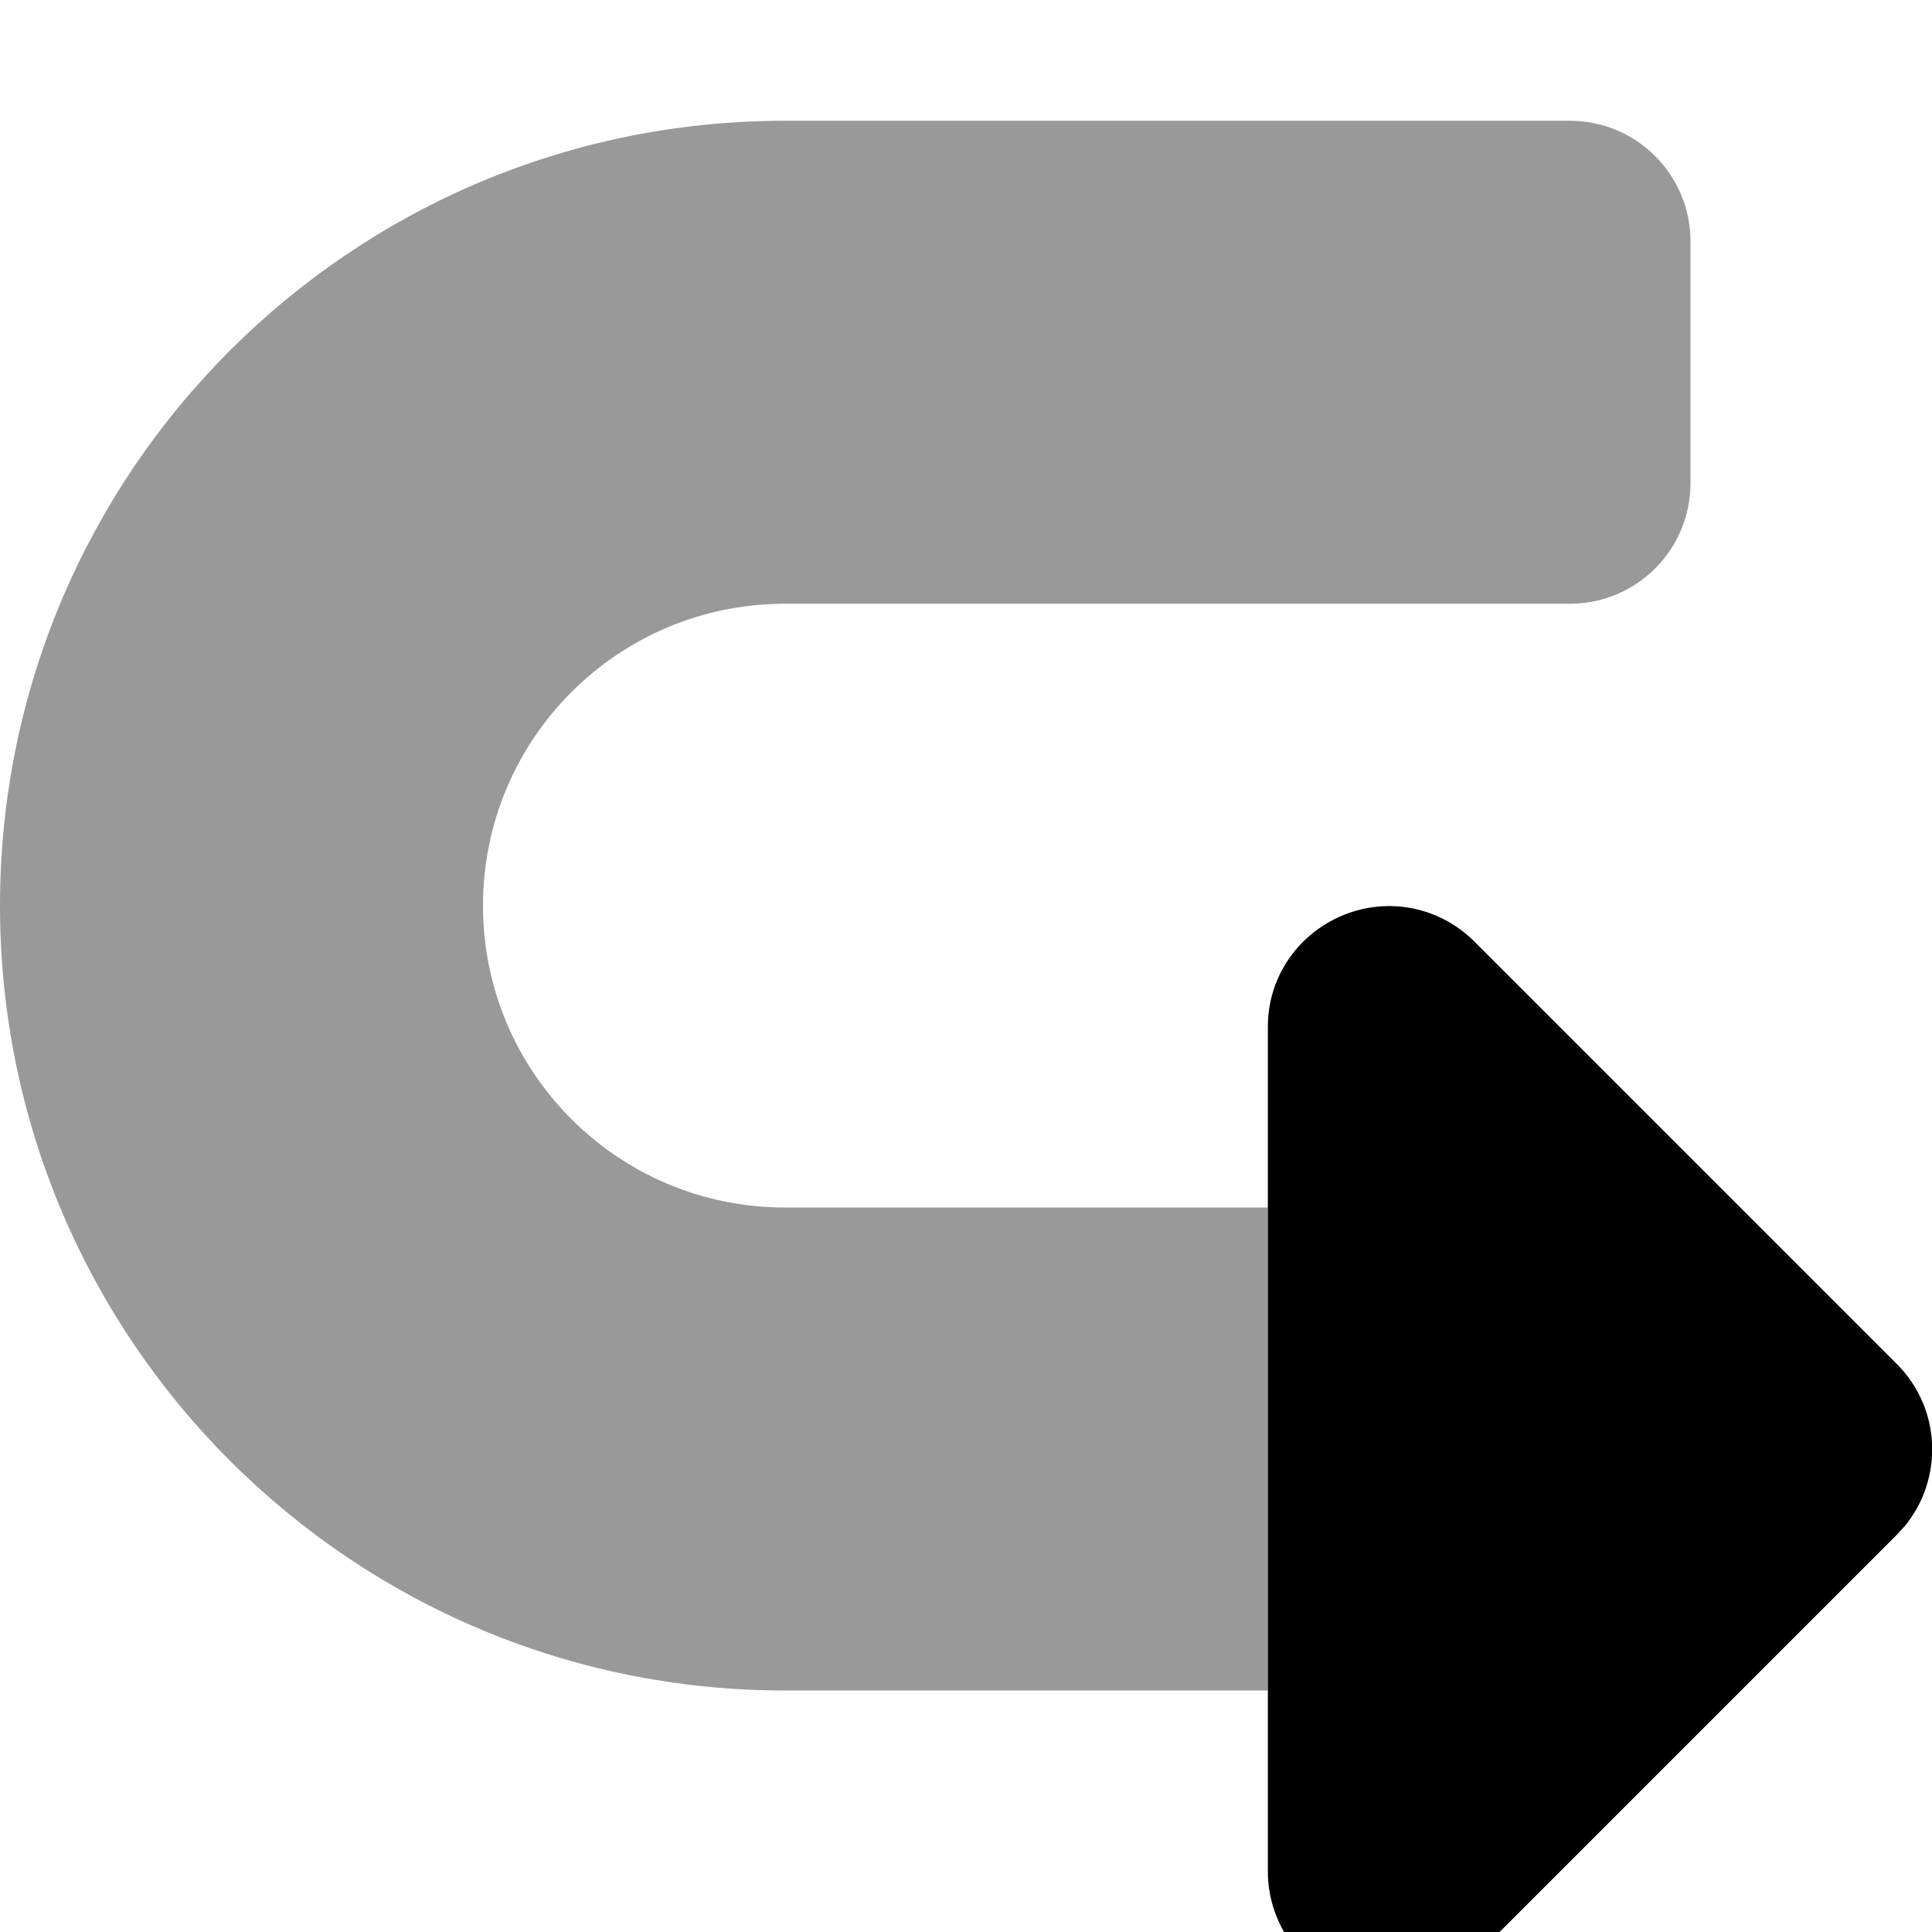
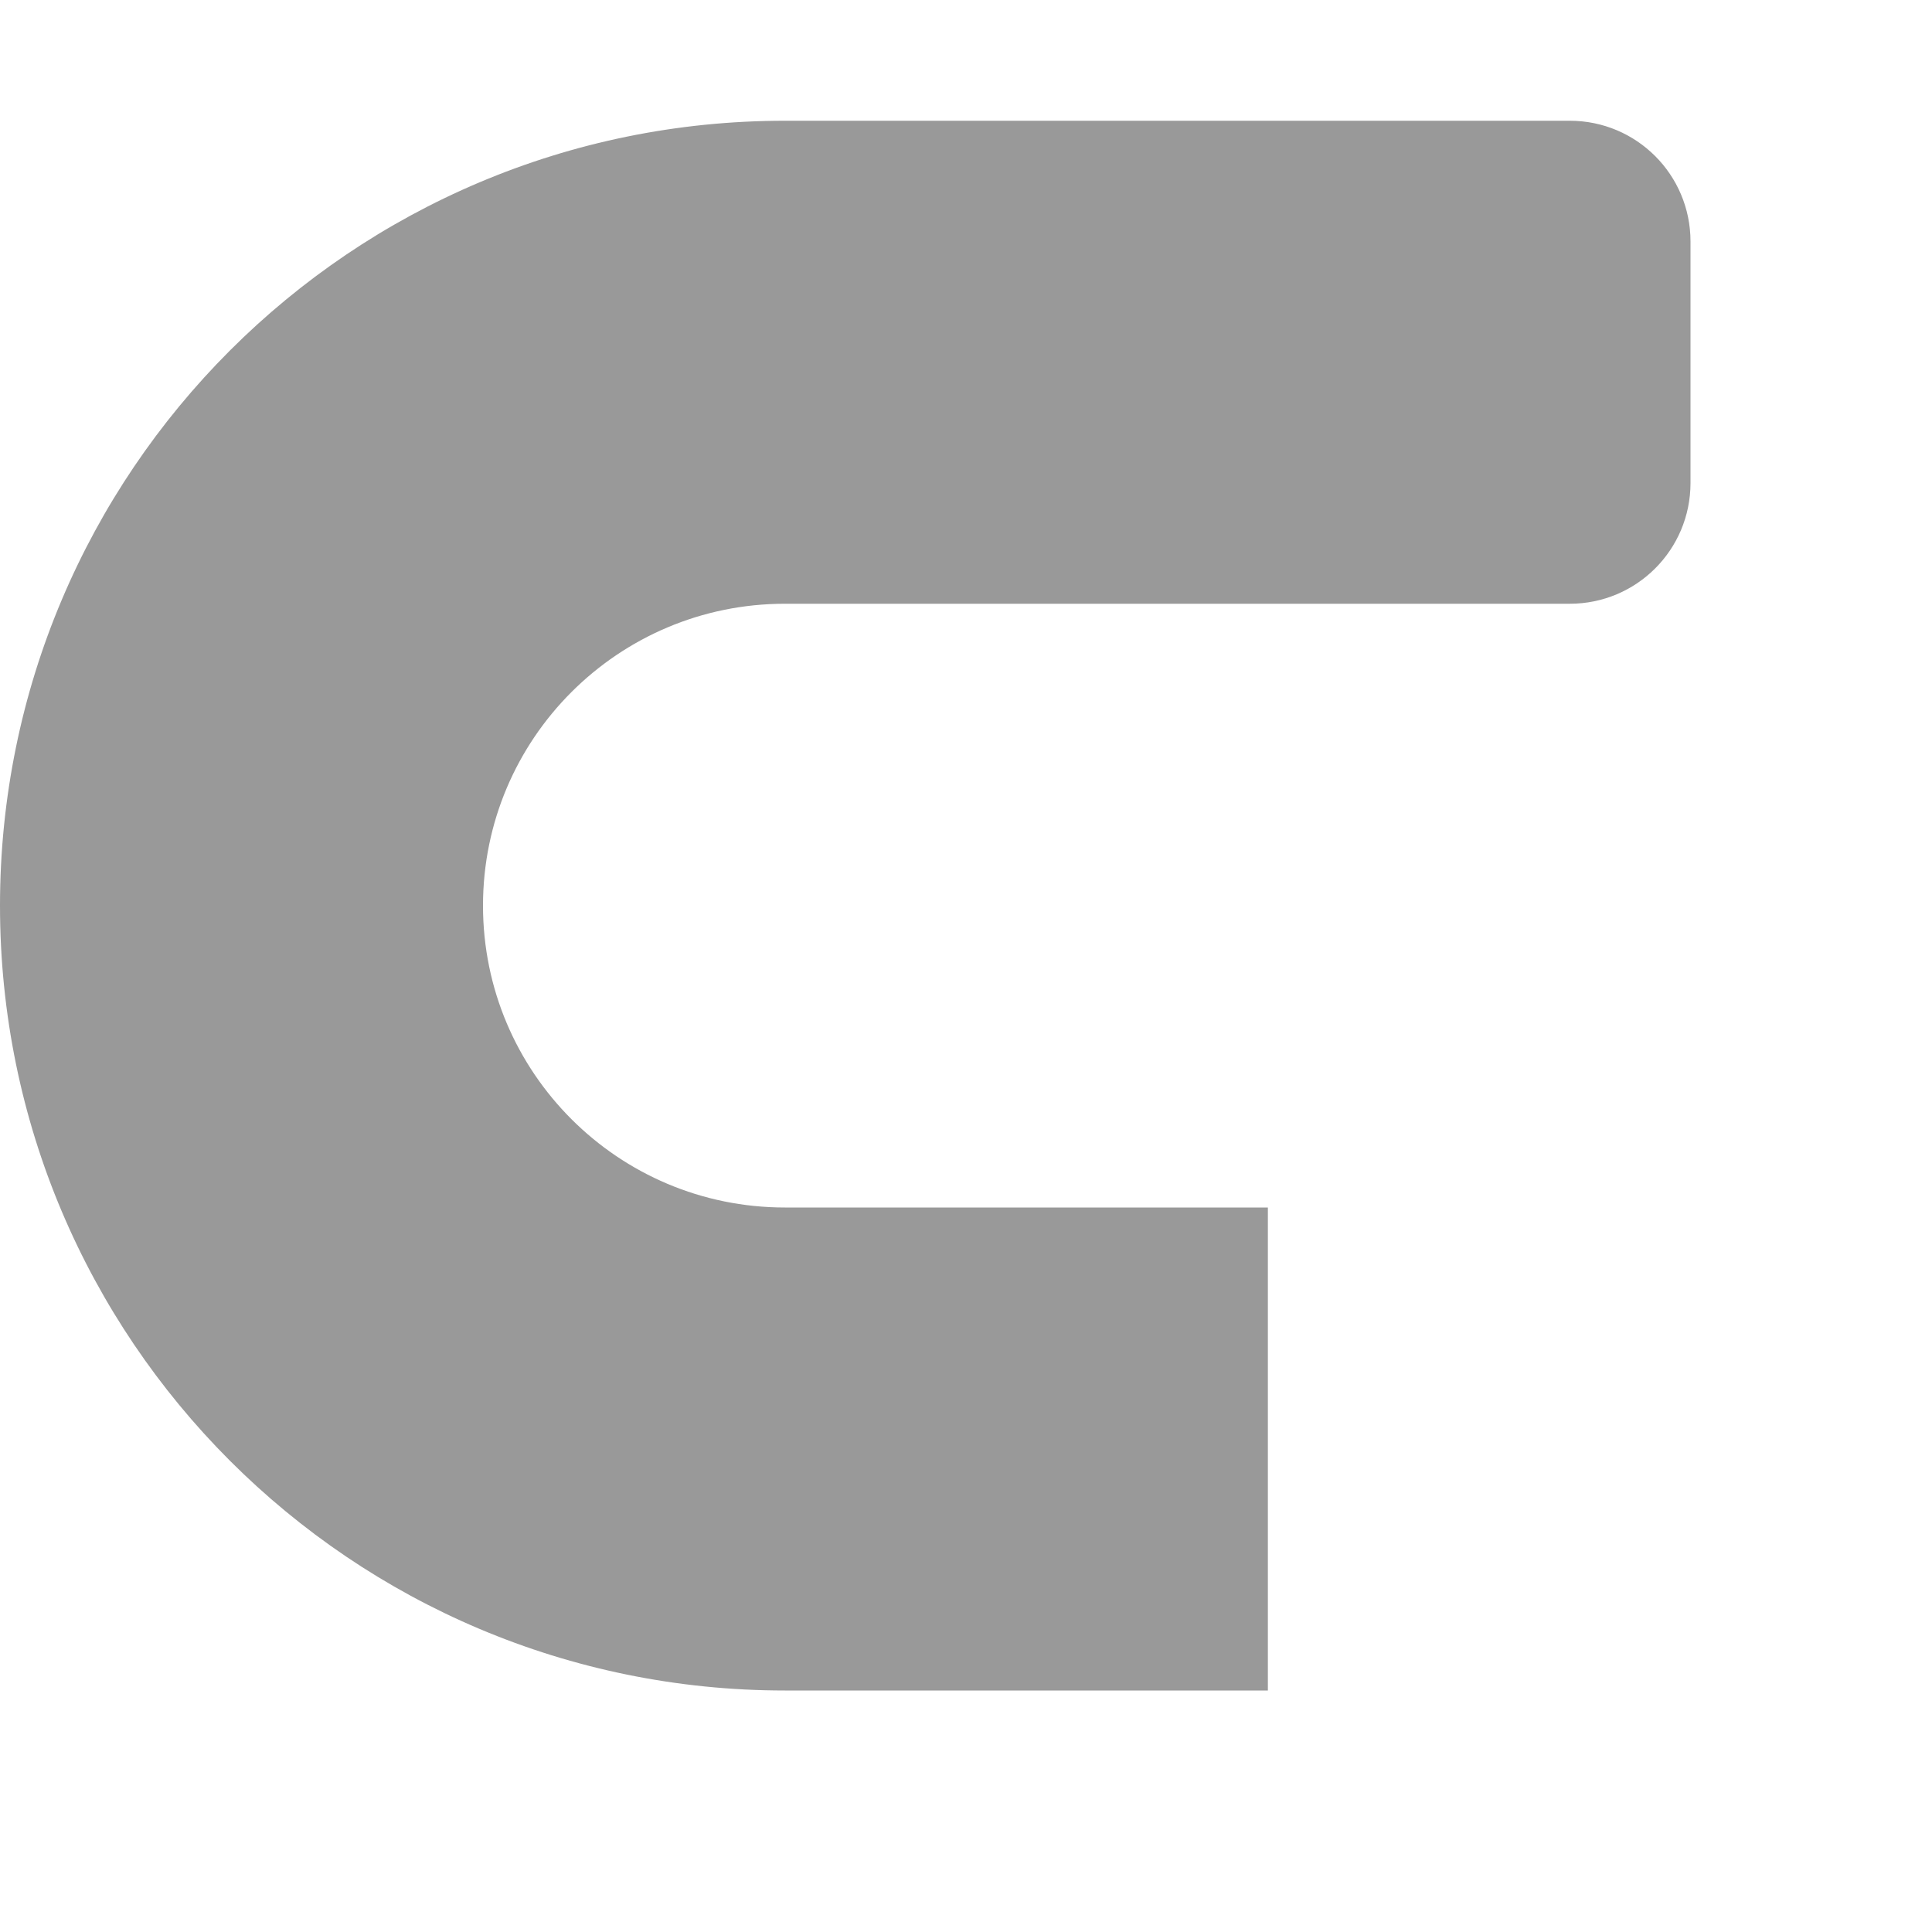
<svg xmlns="http://www.w3.org/2000/svg" viewBox="0 0 512 512">
  <path opacity=".4" fill="currentColor" d="M0 240C0 125.1 93.1 32 208 32l208 0c17.7 0 32 14.3 32 32l0 64c0 17.7-14.3 32-32 32l-208 0c-44.2 0-80 35.8-80 80s35.8 80 80 80l128 0 0 128-128 0C93.1 448 0 354.9 0 240z" />
-   <path fill="currentColor" d="M336 496c0 12.9 7.8 24.6 19.8 29.6s25.7 2.2 34.9-6.9l112-112 2.2-2.4c10.2-12.6 9.5-31.1-2.2-42.8l-112-112c-9.2-9.2-22.9-11.9-34.9-6.9S336 259.1 336 272l0 224z" />
</svg>